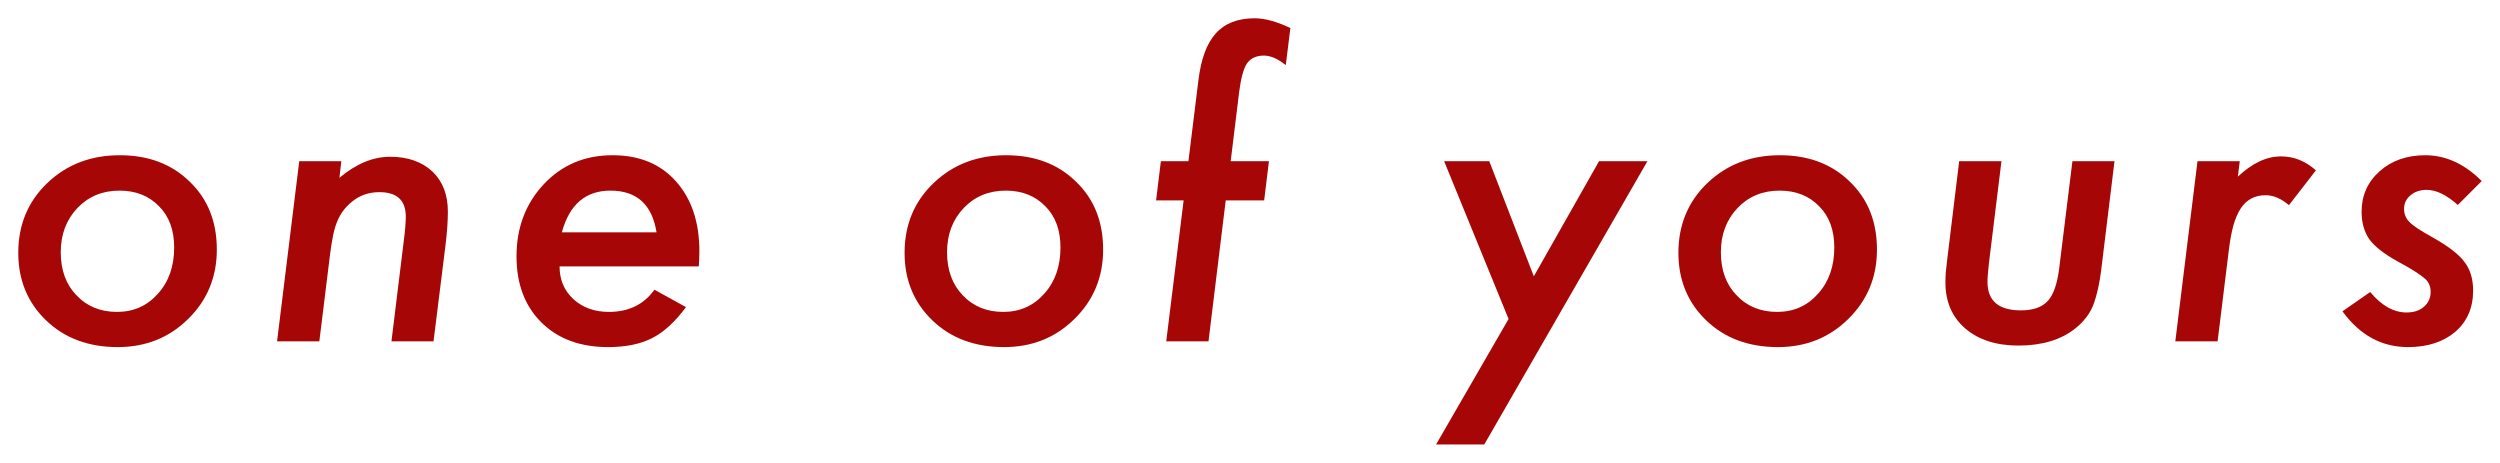
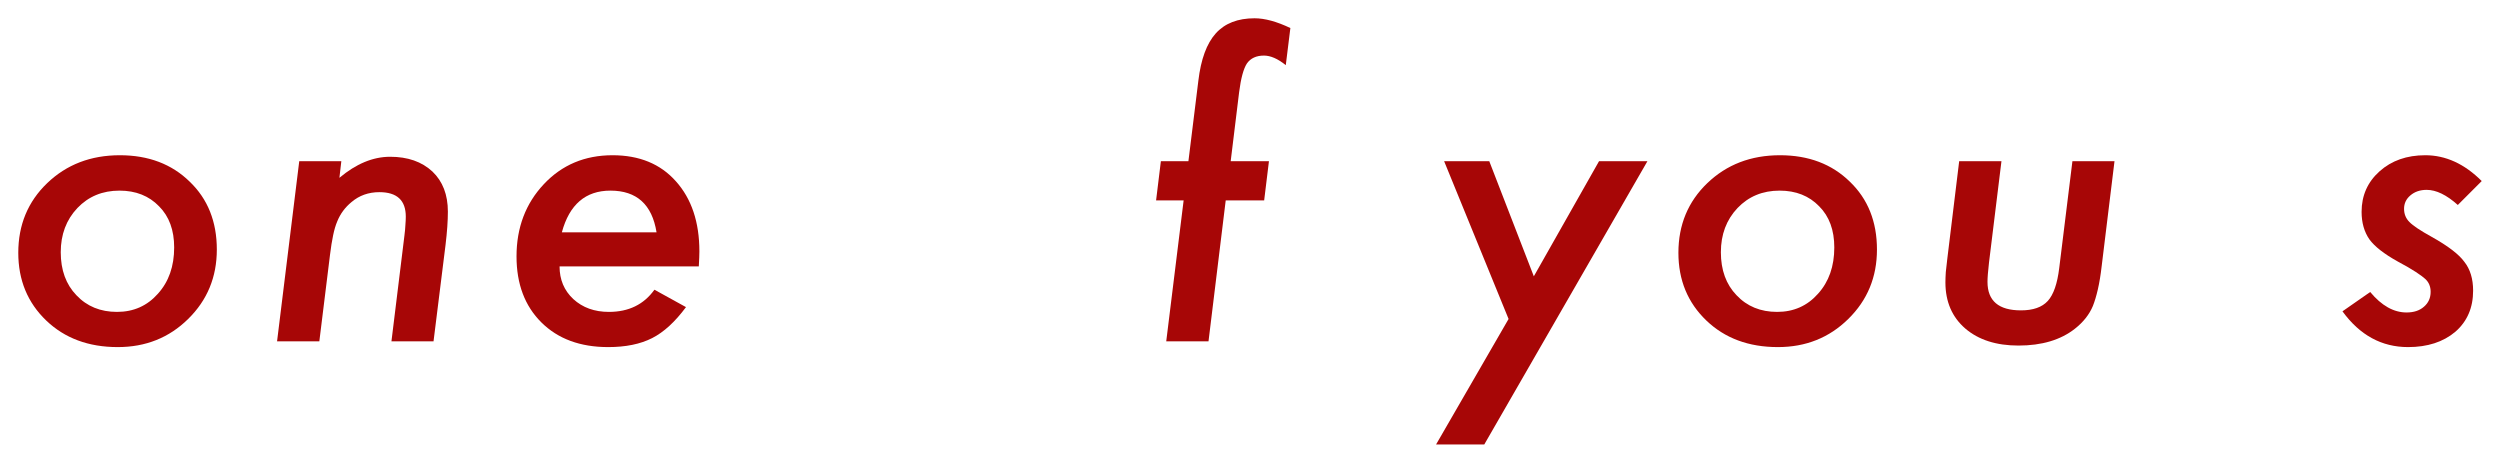
<svg xmlns="http://www.w3.org/2000/svg" viewBox="0 0 957.263 177.184" fill="none">
  <g filter="url(#filter0_f_29_293)">
    <path d="M83.025 95.55C83.025 106.097 79.363 114.959 72.039 122.137C64.764 129.314 55.779 132.903 45.086 132.903C33.904 132.903 24.773 129.51 17.693 122.723C10.564 115.887 7 107.244 7 96.795C7 86.102 10.687 77.215 18.06 70.135C25.481 63.006 34.759 59.442 45.892 59.442C56.829 59.442 65.74 62.81 72.625 69.549C79.559 76.189 83.025 84.856 83.025 95.55ZM66.692 94.744C66.692 88.103 64.764 82.854 60.906 78.997C57.049 74.993 51.995 72.991 45.745 72.991C39.251 72.991 33.88 75.213 29.632 79.656C25.384 84.148 23.26 89.788 23.26 96.575C23.26 103.411 25.262 108.904 29.266 113.055C33.27 117.303 38.445 119.427 44.793 119.427C51.141 119.427 56.365 117.107 60.467 112.469C64.617 107.879 66.692 101.971 66.692 94.744Z" fill="#A70606" />
    <path d="M130.697 61.712L129.965 68.084C136.361 62.713 142.831 60.027 149.374 60.027C156.112 60.027 161.508 61.907 165.56 65.667C169.516 69.427 171.493 74.554 171.493 81.048C171.493 84.564 171.2 88.763 170.614 93.646L166 130.706H149.887L154.867 90.13C155.063 88.616 155.185 87.273 155.234 86.102C155.331 84.93 155.38 83.88 155.38 82.952C155.38 76.702 152.011 73.577 145.272 73.577C141.122 73.577 137.558 74.847 134.579 77.386C132.138 79.388 130.331 81.829 129.159 84.71C128.524 86.175 127.987 87.981 127.548 90.13C127.108 92.229 126.718 94.671 126.376 97.454L122.274 130.706H106.088L114.584 61.712H130.697Z" fill="#A70606" />
    <path d="M214.258 101.995C214.258 107.073 216.016 111.248 219.531 114.52C223.096 117.791 227.637 119.427 233.154 119.427C240.723 119.427 246.533 116.595 250.585 110.931L262.67 117.596C258.471 123.26 254.149 127.215 249.707 129.461C245.215 131.756 239.6 132.903 232.861 132.903C222.168 132.903 213.648 129.754 207.3 123.455C200.952 117.156 197.778 108.733 197.778 98.186C197.778 87.151 201.27 77.923 208.252 70.501C215.186 63.128 223.95 59.442 234.546 59.442C244.8 59.442 252.88 62.762 258.788 69.402C264.794 76.092 267.799 85.052 267.799 96.282C267.799 97.454 267.724 99.358 267.579 101.995H214.258ZM251.393 88.958C249.683 78.314 243.799 72.991 233.74 72.991C224.219 72.991 218.017 78.314 215.137 88.958H251.393Z" fill="#A70606" />
-     <path d="M422.395 95.55C422.395 106.097 418.731 114.959 411.408 122.137C404.132 129.314 395.15 132.903 384.455 132.903C373.272 132.903 364.142 129.51 357.061 122.723C349.933 115.887 346.369 107.244 346.369 96.795C346.369 86.102 350.056 77.215 357.429 70.135C364.85 63.006 374.127 59.442 385.259 59.442C396.199 59.442 405.11 62.81 411.995 69.549C418.929 76.189 422.395 84.856 422.395 95.55ZM406.062 94.744C406.062 88.103 404.132 82.854 400.276 78.997C396.417 74.993 391.365 72.991 385.115 72.991C378.621 72.991 373.25 75.213 369.001 79.656C364.752 84.148 362.63 89.788 362.63 96.575C362.63 103.411 364.632 108.904 368.634 113.055C372.638 117.303 377.814 119.427 384.162 119.427C390.511 119.427 395.734 117.107 399.836 112.469C403.987 107.879 406.062 101.971 406.062 94.744Z" fill="#A70606" />
    <path d="M469.334 76.726L462.743 130.706H446.557L453.22 76.726H442.673L444.505 61.712H455.052L458.861 30.877C459.836 22.674 462.058 16.644 465.525 12.786C468.991 8.929 473.948 7 480.393 7C484.3 7 488.866 8.245 494.09 10.735L492.333 24.944C489.304 22.503 486.522 21.282 483.983 21.282C481.053 21.282 478.879 22.283 477.464 24.285C476.144 26.287 475.145 29.974 474.46 35.345L471.238 61.712H485.887L484.055 76.726H469.334Z" fill="#A70606" />
    <path d="M630.816 61.712L568.339 170.184H549.884L577.642 122.137L552.958 61.712H570.244L587.309 105.804L612.286 61.712H630.816Z" fill="#A70606" />
    <path d="M718.697 95.55C718.697 106.097 715.035 114.959 707.712 122.137C700.436 129.314 691.451 132.903 680.759 132.903C669.577 132.903 660.446 129.51 653.366 122.723C646.237 115.887 642.671 107.244 642.671 96.795C642.671 86.102 646.357 77.215 653.73 70.135C661.154 63.006 670.431 59.442 681.564 59.442C692.501 59.442 701.411 62.81 708.297 69.549C715.23 76.189 718.697 84.856 718.697 95.55ZM702.363 94.744C702.363 88.103 700.436 82.854 696.577 78.997C692.721 74.993 687.667 72.991 681.416 72.991C674.923 72.991 669.552 75.213 665.303 79.656C661.056 84.148 658.932 89.788 658.932 96.575C658.932 103.411 660.934 108.904 664.938 113.055C668.942 117.303 674.118 119.427 680.464 119.427C686.812 119.427 692.036 117.107 696.137 112.469C700.289 107.879 702.363 101.971 702.363 94.744Z" fill="#A70606" />
    <path d="M809.654 61.712L804.748 101.849C804.358 105.267 803.868 108.245 803.283 110.784C802.699 113.323 802.064 115.447 801.379 117.156C800.012 120.428 797.717 123.333 794.493 125.872C789.024 130.169 781.824 132.317 772.888 132.317C764.391 132.317 757.605 130.144 752.526 125.799C747.447 121.404 744.91 115.521 744.91 108.147C744.91 107.024 744.958 105.706 745.055 104.192C745.203 102.679 745.398 100.945 745.643 98.992L750.182 61.712H766.37L761.609 100.457C761.414 102.117 761.266 103.582 761.169 104.852C761.071 106.072 761.021 107.098 761.021 107.928C761.021 115.203 765.295 118.841 773.841 118.841C778.48 118.841 781.896 117.645 784.093 115.252C786.29 112.859 787.755 108.66 788.487 102.654L793.541 61.712H809.654Z" fill="#A70606" />
-     <path d="M857.62 61.712L856.888 67.644C862.356 62.469 867.875 59.881 873.441 59.881C878.322 59.881 882.766 61.663 886.77 65.228L876.443 78.558C873.466 76.019 870.487 74.749 867.507 74.749C865.458 74.749 863.651 75.164 862.089 75.994C860.524 76.775 859.157 78.045 857.987 79.803C856.863 81.512 855.91 83.733 855.131 86.468C854.398 89.202 853.811 92.474 853.371 96.282L849.125 130.706H832.939L841.434 61.712H857.62Z" fill="#A70606" />
    <path d="M950.262 69.329L941.107 78.484C936.81 74.627 932.831 72.698 929.17 72.698C926.678 72.698 924.603 73.406 922.944 74.822C921.332 76.189 920.527 77.898 920.527 79.949C920.527 81.951 921.209 83.636 922.576 85.003C923.943 86.419 926.8 88.323 931.147 90.716C937.348 94.183 941.499 97.356 943.599 100.237C945.843 103.069 946.968 106.756 946.968 111.297C946.968 117.84 944.696 123.089 940.154 127.044C935.516 130.95 929.487 132.903 922.064 132.903C911.956 132.903 903.584 128.338 896.943 119.207L907.563 111.81C911.909 117.034 916.548 119.647 921.479 119.647C924.261 119.647 926.483 118.914 928.142 117.449C929.852 115.984 930.707 114.08 930.707 111.736C930.707 109.686 929.999 108.025 928.582 106.756C927.9 106.121 926.703 105.242 924.993 104.119C923.286 102.996 920.967 101.653 918.035 100.091C912.861 97.21 909.272 94.402 907.27 91.668C905.268 88.787 904.266 85.271 904.266 81.121C904.266 74.871 906.563 69.695 911.152 65.594C915.74 61.492 921.577 59.442 928.657 59.442C936.468 59.442 943.671 62.737 950.262 69.329Z" fill="#A70606" />
  </g>
  <defs>
    <filter id="filter0_f_29_293" x="0" y="0" width="957.263" height="177.184" filterUnits="userSpaceOnUse" color-interpolation-filters="sRGB">
      <feFlood flood-opacity="0" result="BackgroundImageFix" />
      <feBlend mode="normal" in="SourceGraphic" in2="BackgroundImageFix" result="shape" />
      <feGaussianBlur stdDeviation="3.5" result="effect1_foregroundBlur_29_293" />
    </filter>
  </defs>
</svg>